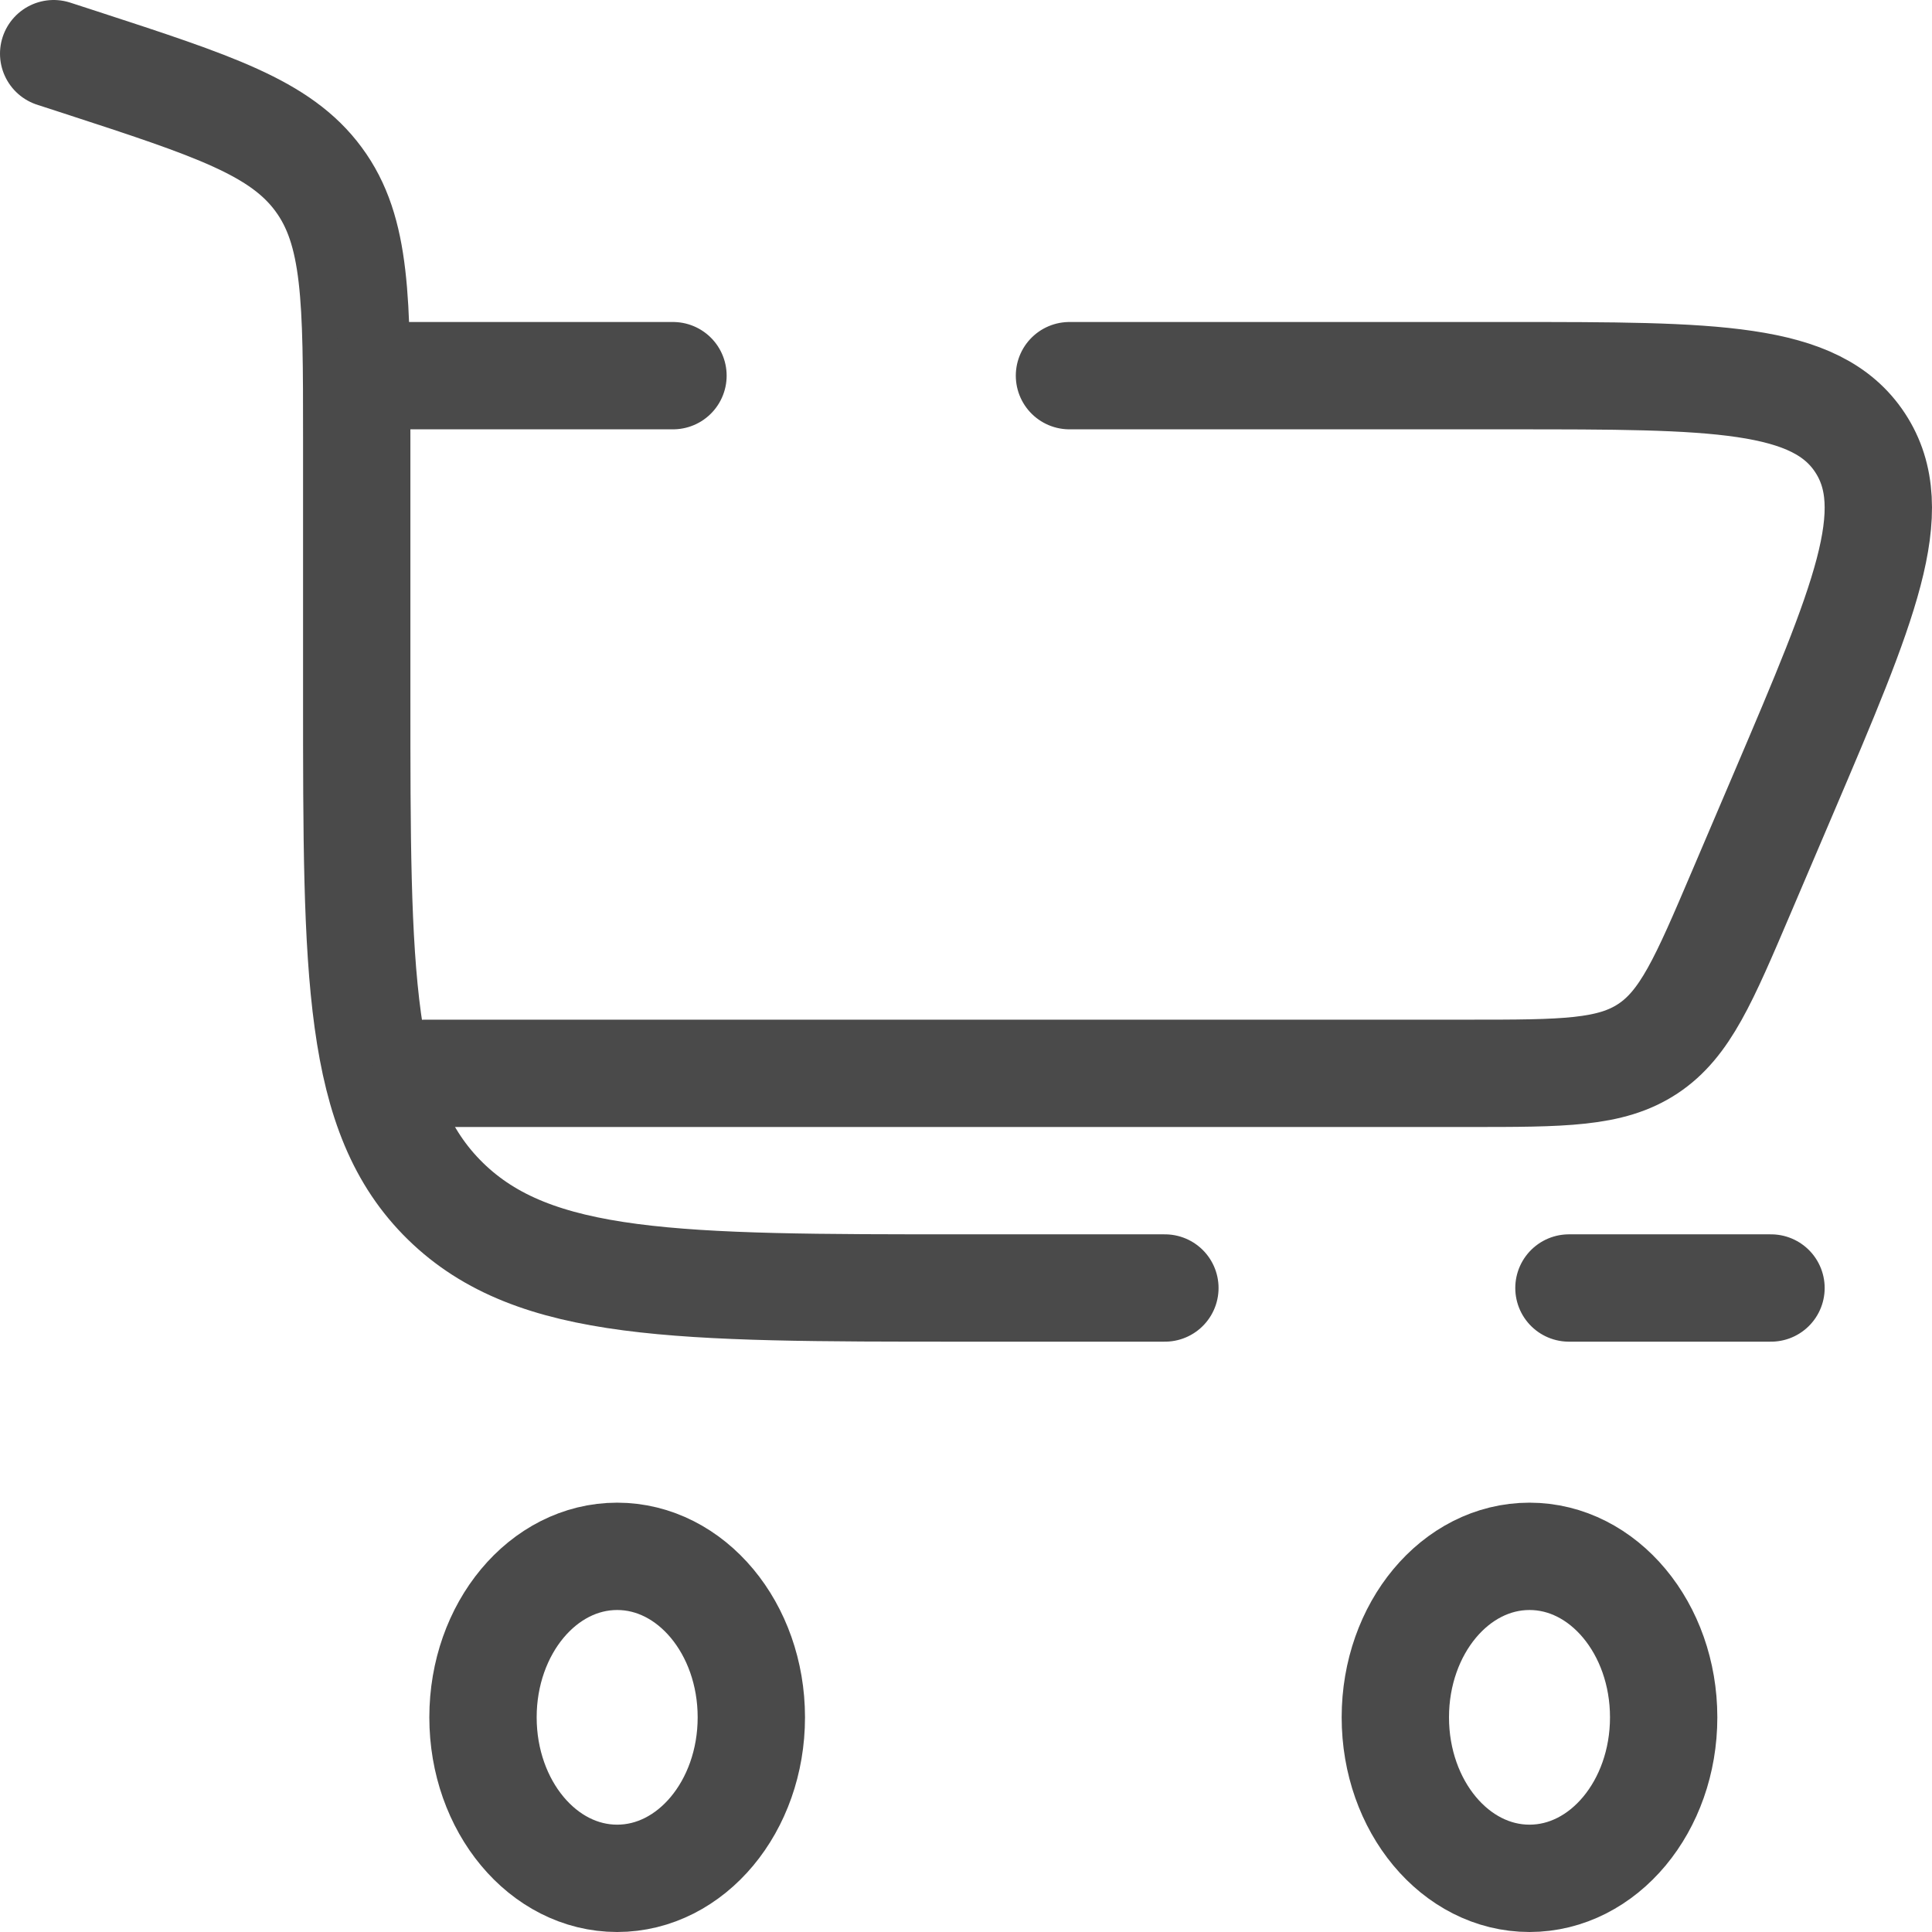
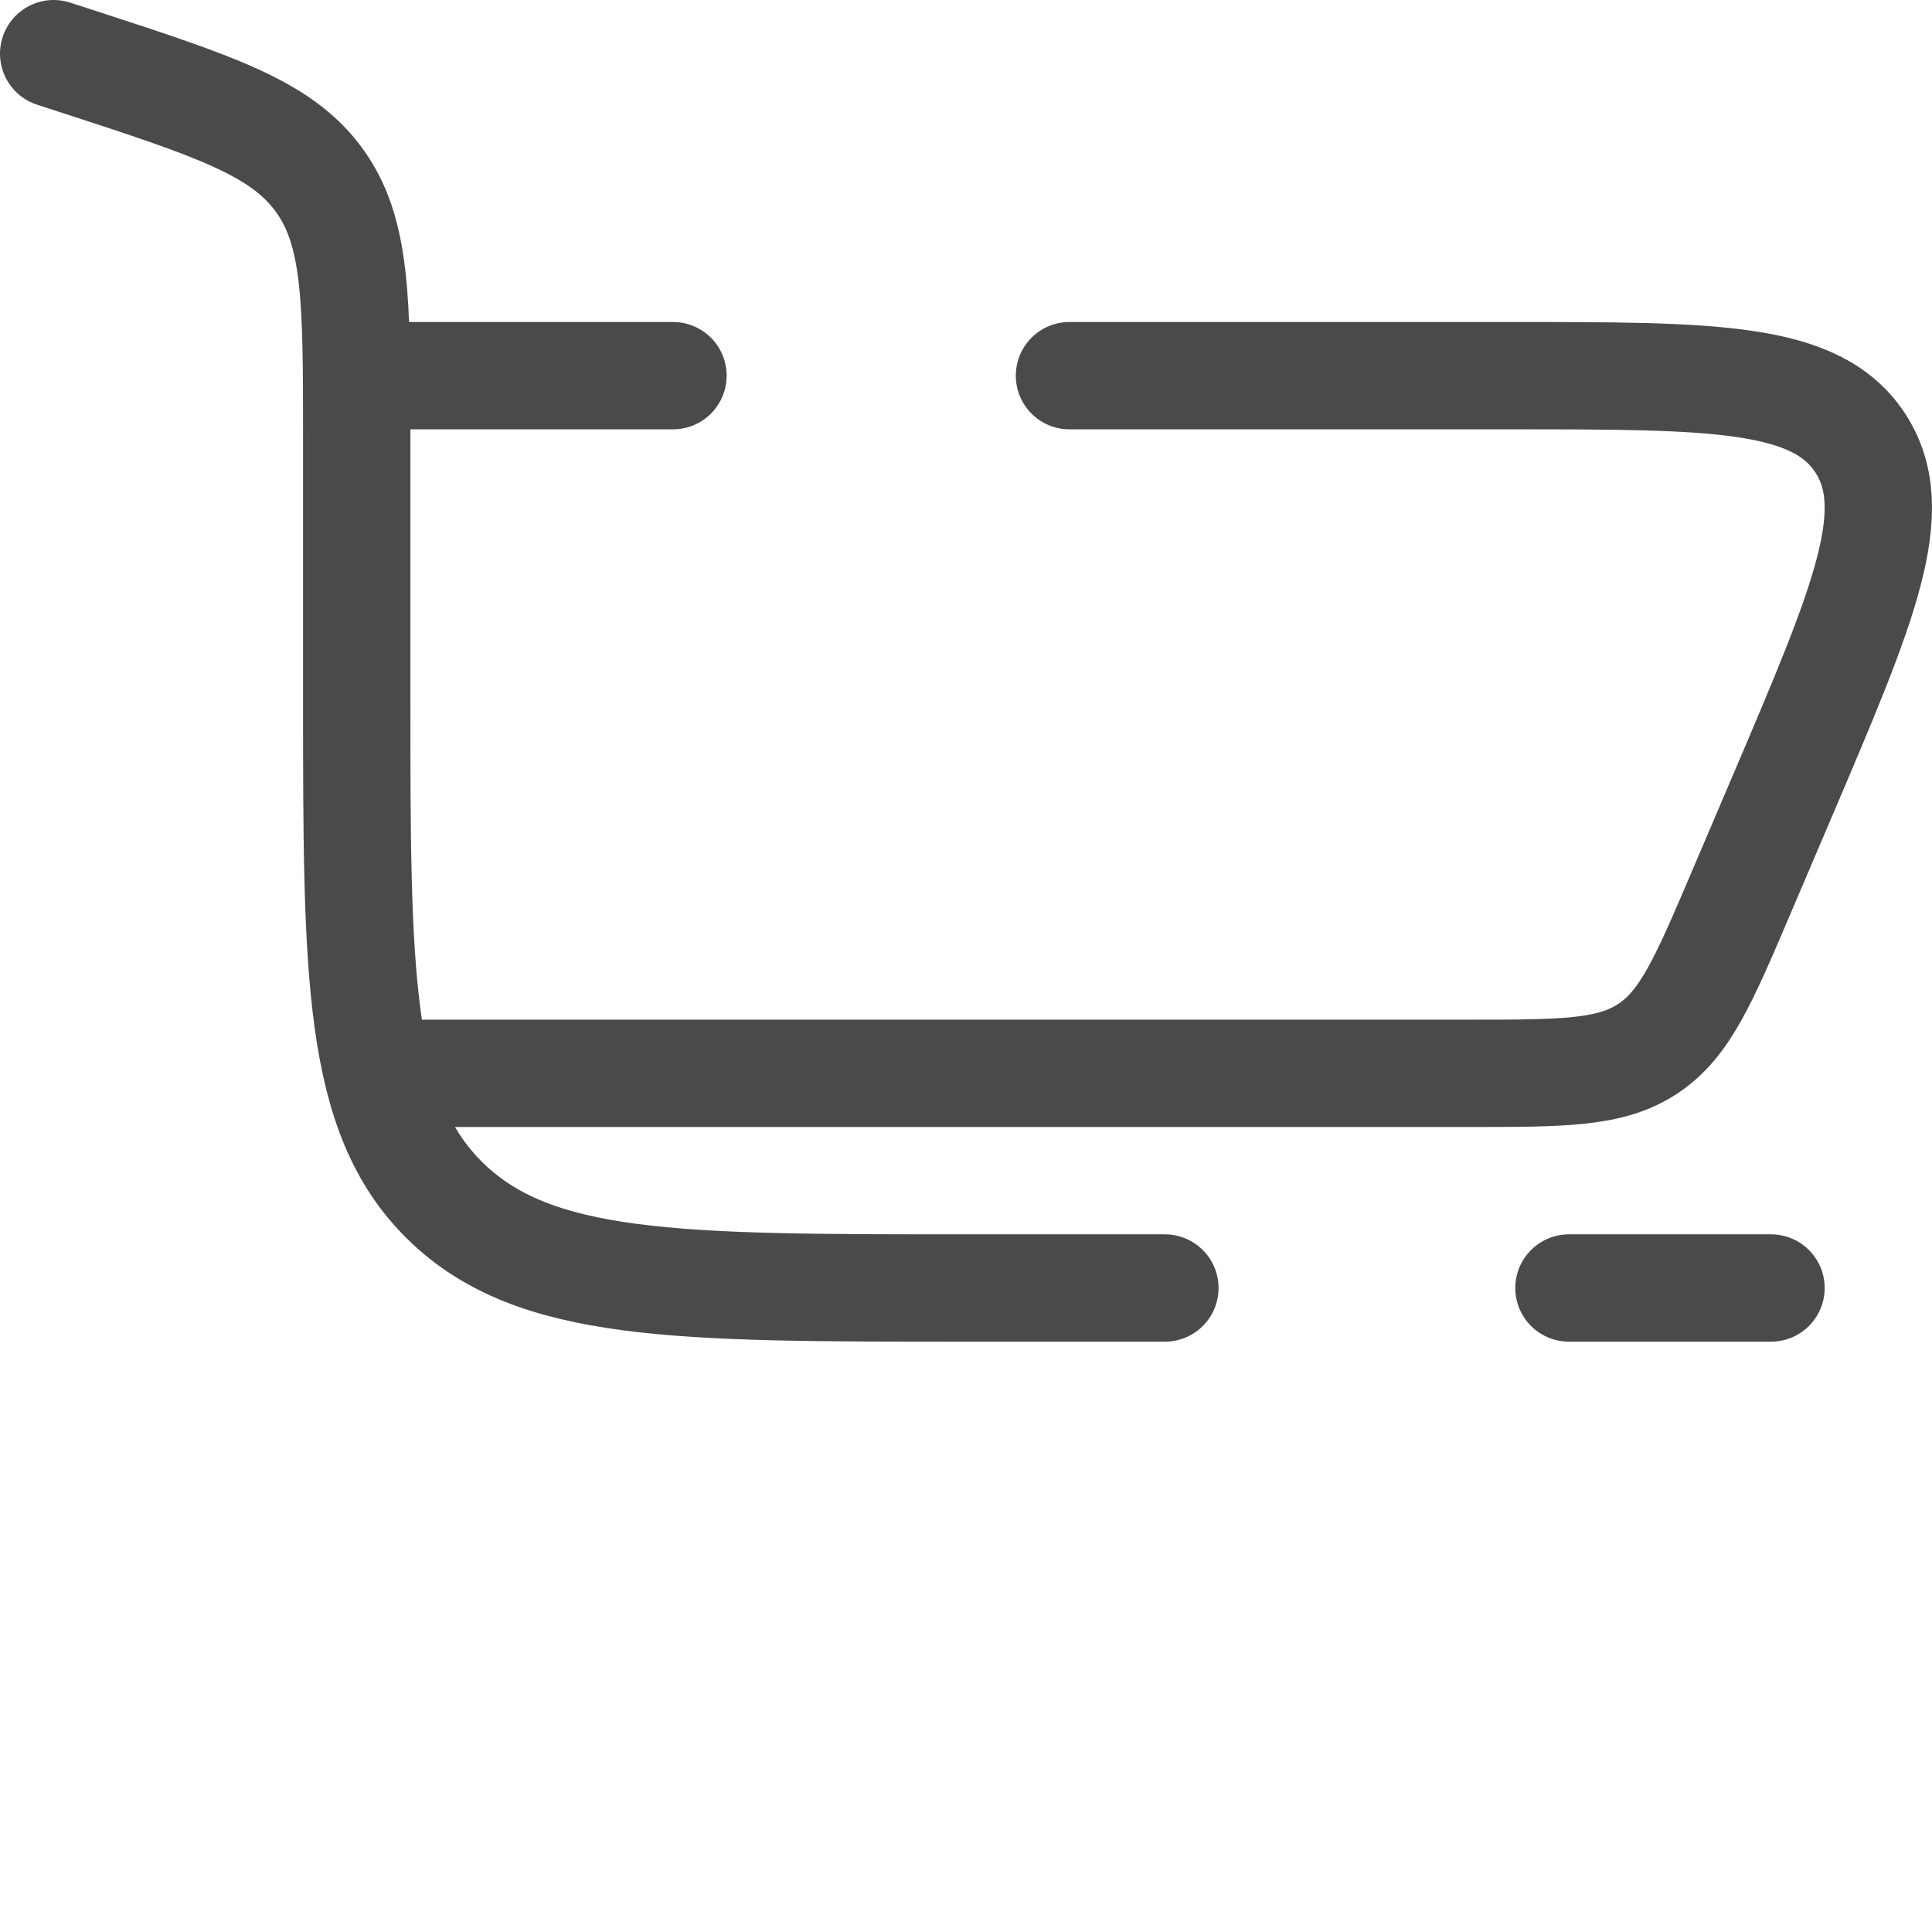
<svg xmlns="http://www.w3.org/2000/svg" width="36" height="36" viewBox="0 0 36 36" fill="none">
  <path d="M1 1L1.499 1.162C3.983 1.972 5.226 2.377 5.936 3.341C6.647 4.304 6.647 5.585 6.647 8.145V12.96C6.647 18.164 6.647 20.766 8.301 22.383C9.955 24 12.617 24 17.941 24H21.706M33 24H29.235" stroke="#4A4A4A" stroke-width="2" stroke-linecap="round" />
-   <path d="M11.5 29C12.881 29 14 30.343 14 32C14 33.657 12.881 35 11.5 35C10.119 35 9 33.657 9 32C9 30.343 10.119 29 11.5 29Z" stroke="#4A4A4A" stroke-width="2" />
-   <path d="M28.5 29C29.881 29 31 30.343 31 32C31 33.657 29.881 35 28.5 35C27.119 35 26 33.657 26 32C26 30.343 27.119 29 28.5 29Z" stroke="#4A4A4A" stroke-width="2" />
  <path d="M7 7H12.54M7.923 20H27.356C29.128 20 30.013 20 30.707 19.54C31.401 19.08 31.75 18.261 32.448 16.623L33.24 14.766C34.735 11.258 35.482 9.504 34.661 8.252C33.84 7 31.942 7 28.147 7H19.928" stroke="#4A4A4A" stroke-width="2" stroke-linecap="round" />
</svg>